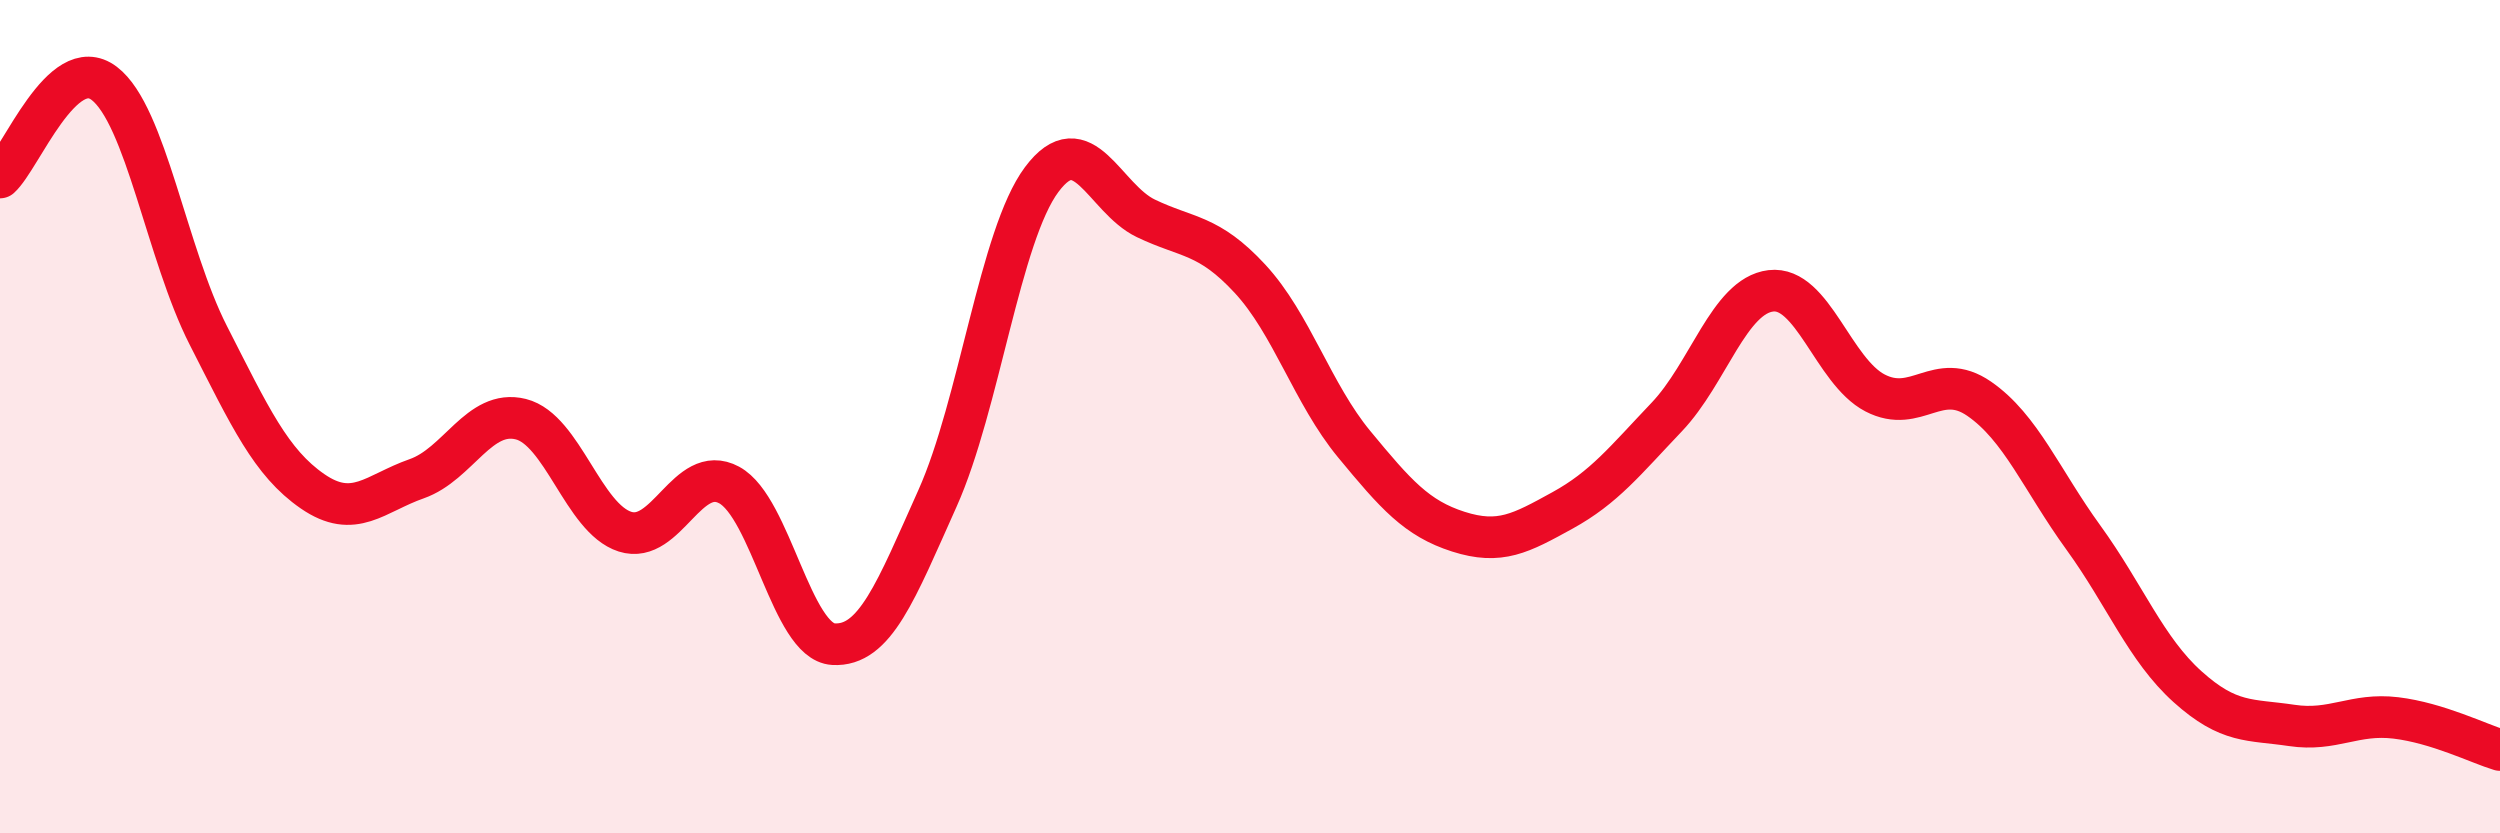
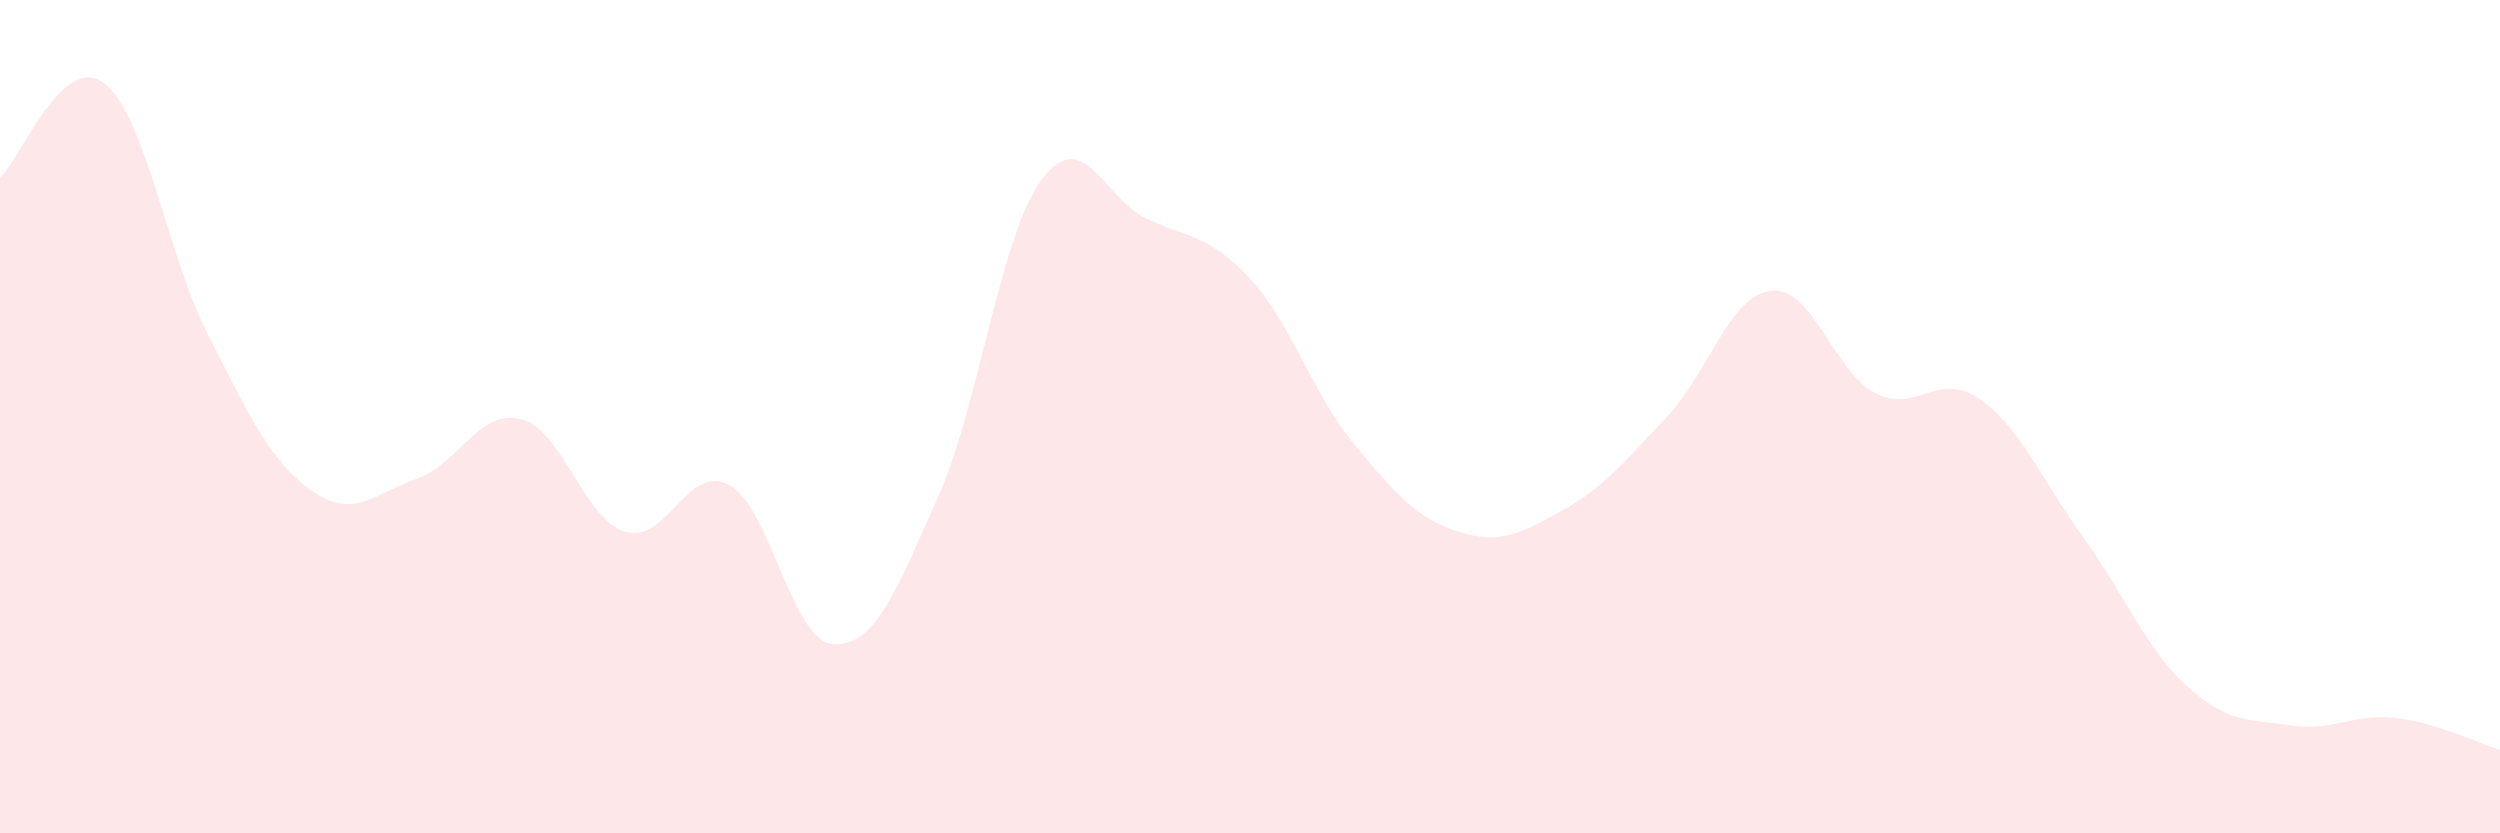
<svg xmlns="http://www.w3.org/2000/svg" width="60" height="20" viewBox="0 0 60 20">
-   <path d="M 0,4.26 C 0.5,3.81 1.5,1.24 2.5,2 C 3.5,2.76 4,6.09 5,8.05 C 6,10.01 6.5,11.1 7.5,11.79 C 8.5,12.48 9,11.84 10,11.49 C 11,11.14 11.5,9.81 12.5,10.06 C 13.5,10.31 14,12.44 15,12.76 C 16,13.08 16.5,11.1 17.5,11.64 C 18.5,12.18 19,15.4 20,15.46 C 21,15.52 21.5,14.19 22.5,11.96 C 23.5,9.73 24,5.65 25,4.31 C 26,2.97 26.5,4.76 27.5,5.24 C 28.5,5.72 29,5.61 30,6.69 C 31,7.77 31.5,9.45 32.5,10.66 C 33.5,11.87 34,12.44 35,12.76 C 36,13.08 36.5,12.8 37.5,12.25 C 38.5,11.7 39,11.06 40,10.01 C 41,8.96 41.5,7.1 42.5,6.98 C 43.5,6.86 44,8.91 45,9.43 C 46,9.95 46.5,8.88 47.5,9.57 C 48.5,10.26 49,11.52 50,12.9 C 51,14.28 51.5,15.58 52.5,16.48 C 53.5,17.38 54,17.26 55,17.41 C 56,17.56 56.5,17.11 57.5,17.23 C 58.5,17.35 59.5,17.85 60,18L60 20L0 20Z" fill="#EB0A25" opacity="0.1" stroke-linecap="round" stroke-linejoin="round" />
-   <path d="M 0,4.26 C 0.5,3.81 1.5,1.24 2.5,2 C 3.5,2.76 4,6.09 5,8.05 C 6,10.01 6.5,11.1 7.5,11.79 C 8.5,12.48 9,11.84 10,11.49 C 11,11.14 11.5,9.81 12.5,10.06 C 13.5,10.31 14,12.44 15,12.76 C 16,13.08 16.5,11.1 17.5,11.64 C 18.5,12.18 19,15.4 20,15.46 C 21,15.52 21.5,14.19 22.5,11.96 C 23.5,9.73 24,5.65 25,4.31 C 26,2.97 26.5,4.76 27.5,5.24 C 28.5,5.72 29,5.61 30,6.69 C 31,7.77 31.5,9.45 32.5,10.66 C 33.5,11.87 34,12.44 35,12.76 C 36,13.08 36.5,12.8 37.5,12.25 C 38.5,11.7 39,11.06 40,10.01 C 41,8.96 41.5,7.1 42.5,6.98 C 43.5,6.86 44,8.91 45,9.43 C 46,9.95 46.5,8.88 47.5,9.57 C 48.5,10.26 49,11.52 50,12.9 C 51,14.28 51.5,15.58 52.5,16.48 C 53.5,17.38 54,17.26 55,17.41 C 56,17.56 56.5,17.11 57.5,17.23 C 58.5,17.35 59.5,17.85 60,18" stroke="#EB0A25" stroke-width="1" fill="none" stroke-linecap="round" stroke-linejoin="round" />
+   <path d="M 0,4.26 C 0.5,3.81 1.5,1.24 2.5,2 C 3.5,2.76 4,6.09 5,8.05 C 6,10.01 6.5,11.1 7.5,11.79 C 8.5,12.48 9,11.84 10,11.49 C 11,11.14 11.5,9.81 12.5,10.06 C 13.5,10.31 14,12.44 15,12.76 C 16,13.08 16.5,11.1 17.5,11.64 C 18.5,12.18 19,15.4 20,15.46 C 21,15.52 21.5,14.19 22.5,11.96 C 23.5,9.73 24,5.65 25,4.31 C 26,2.97 26.5,4.76 27.5,5.24 C 28.5,5.72 29,5.61 30,6.69 C 31,7.77 31.5,9.45 32.5,10.66 C 33.5,11.87 34,12.44 35,12.76 C 36,13.08 36.5,12.8 37.5,12.25 C 38.5,11.7 39,11.06 40,10.01 C 41,8.96 41.5,7.1 42.5,6.98 C 43.5,6.86 44,8.91 45,9.43 C 46,9.95 46.5,8.88 47.5,9.57 C 48.5,10.26 49,11.52 50,12.9 C 51,14.28 51.5,15.58 52.5,16.48 C 53.5,17.38 54,17.26 55,17.41 C 56,17.56 56.5,17.11 57.5,17.23 C 58.5,17.35 59.5,17.85 60,18L60 20L0 20" fill="#EB0A25" opacity="0.1" stroke-linecap="round" stroke-linejoin="round" />
</svg>